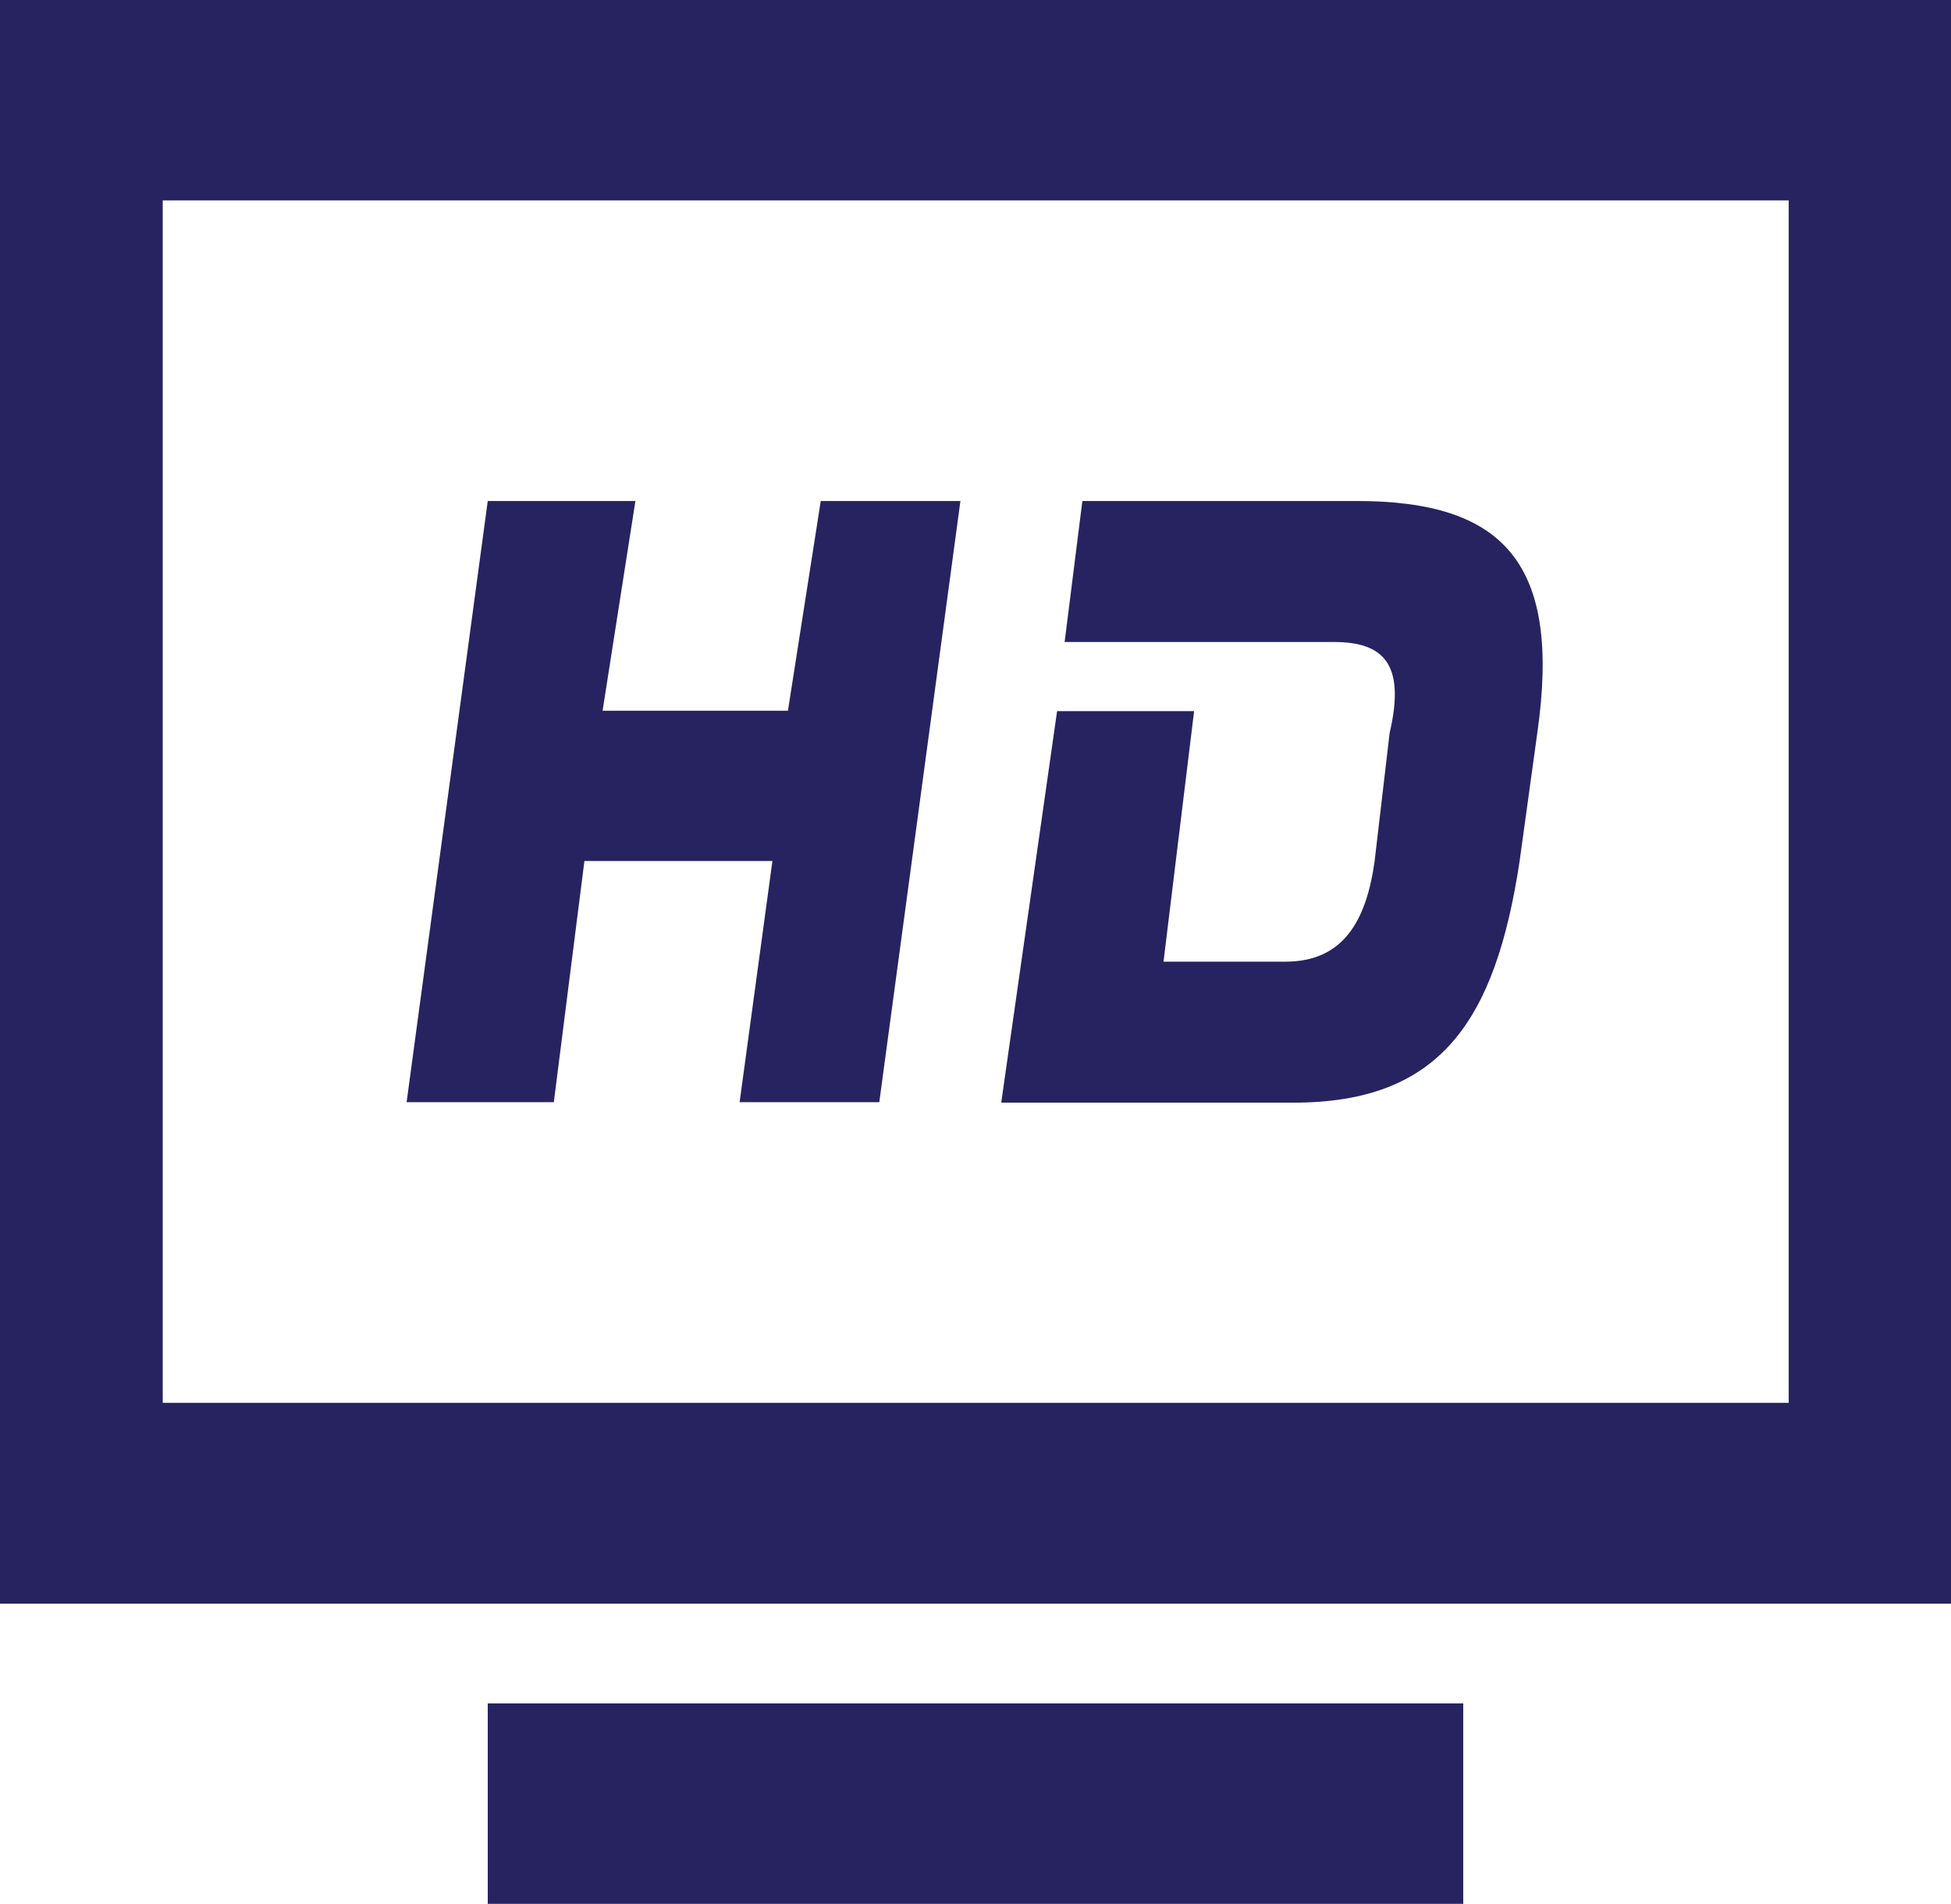
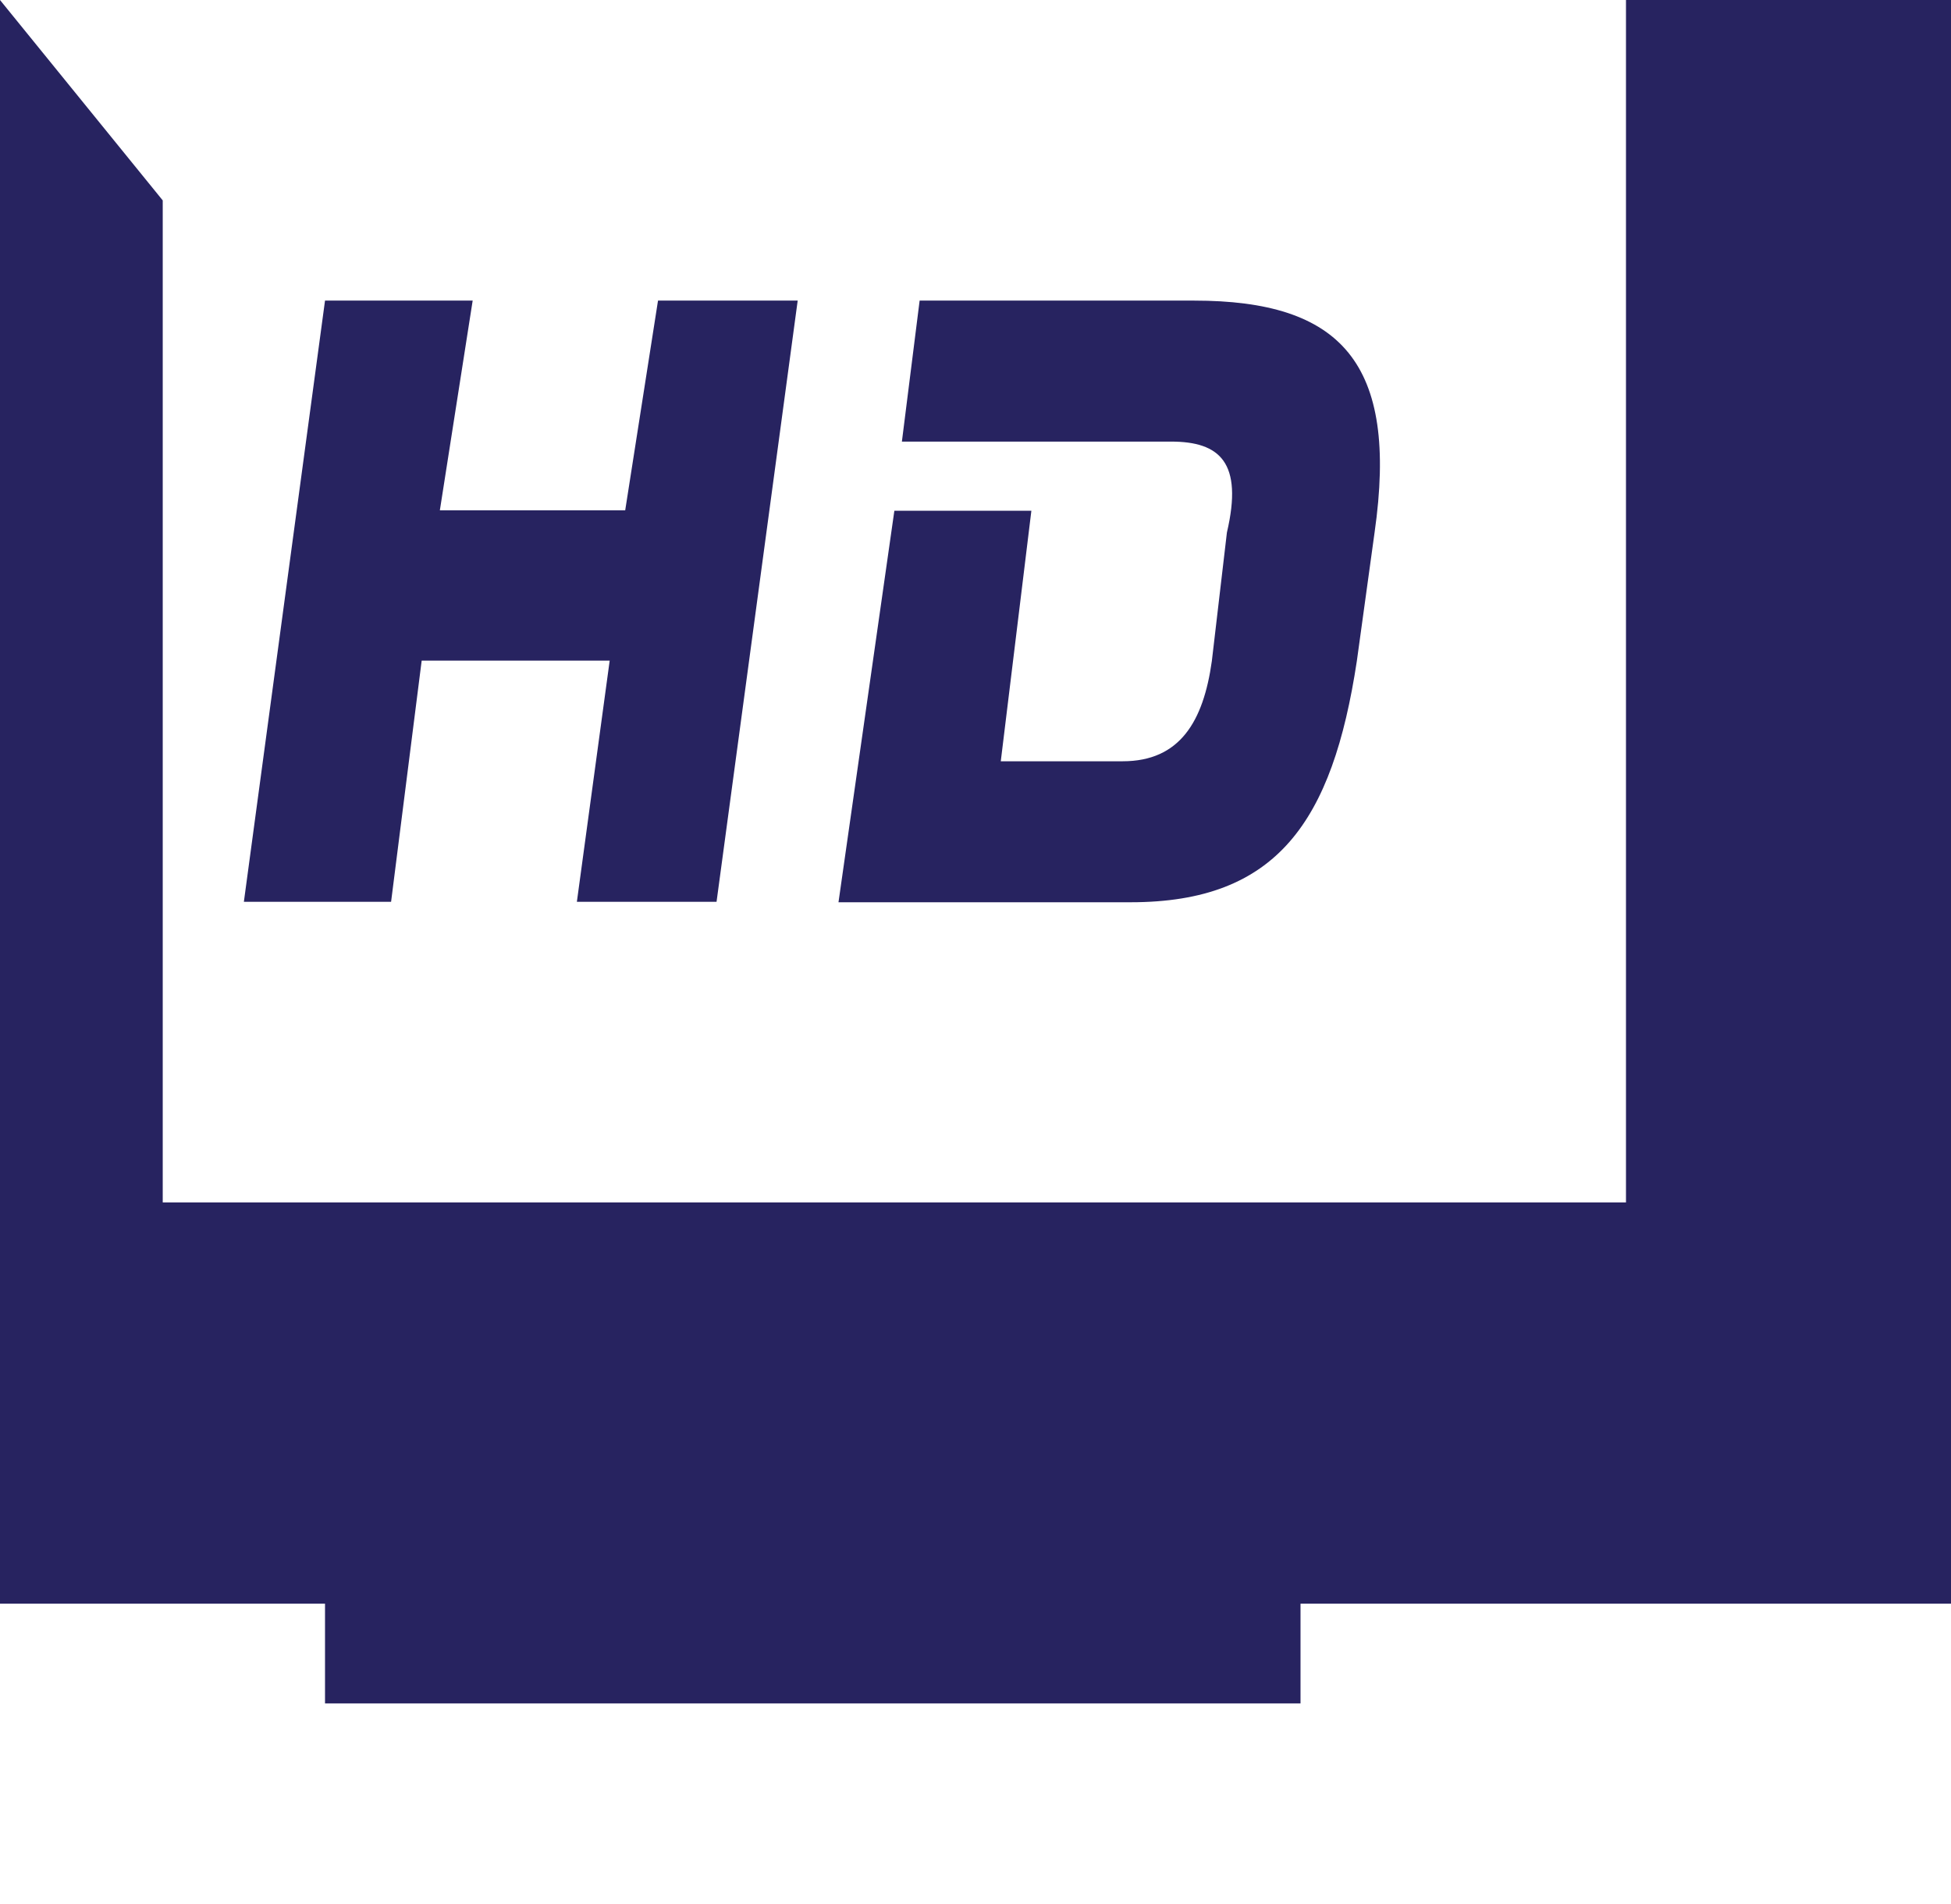
<svg xmlns="http://www.w3.org/2000/svg" id="Layer_2" data-name="Layer 2" viewBox="0 0 44 42.95">
  <defs>
    <style>
      .cls-1 {
        fill: #272360;
        stroke-width: 0px;
      }
    </style>
  </defs>
  <g id="Layer_2-2" data-name="Layer 2">
-     <path class="cls-1" d="m0,0v36.17h44V0H0Zm3.67,4.52h36.67v27.12H3.67V4.52Zm7.33,6.78l-1.83,13.56h3.32l.69-5.44h4.24l-.74,5.44h3.15l1.83-13.56h-3.15l-.74,4.73h-4.18l.74-4.73h-3.32Zm13.41,0l-.4,3.18h6.07c1.1,0,1.63.47,1.26,2.05l-.34,2.9c-.19,1.36-.72,2.26-2.01,2.26h-2.75l.69-5.65h-3.09l-1.26,8.83h6.59c3.3,0,4.55-1.82,5.1-5.44l.4-2.9c.55-3.84-.77-5.23-4.07-5.23h-6.19Zm-13.41,27.12v4.52h22v-4.52H11Z" />
+     <path class="cls-1" d="m0,0v36.17h44V0H0Zh36.67v27.12H3.67V4.52Zm7.33,6.78l-1.83,13.56h3.32l.69-5.44h4.24l-.74,5.44h3.15l1.83-13.56h-3.15l-.74,4.73h-4.18l.74-4.73h-3.32Zm13.41,0l-.4,3.18h6.07c1.1,0,1.63.47,1.26,2.05l-.34,2.9c-.19,1.36-.72,2.26-2.01,2.26h-2.75l.69-5.65h-3.09l-1.26,8.83h6.59c3.3,0,4.55-1.82,5.1-5.44l.4-2.9c.55-3.84-.77-5.23-4.07-5.23h-6.19Zm-13.41,27.12v4.52h22v-4.52H11Z" />
  </g>
</svg>